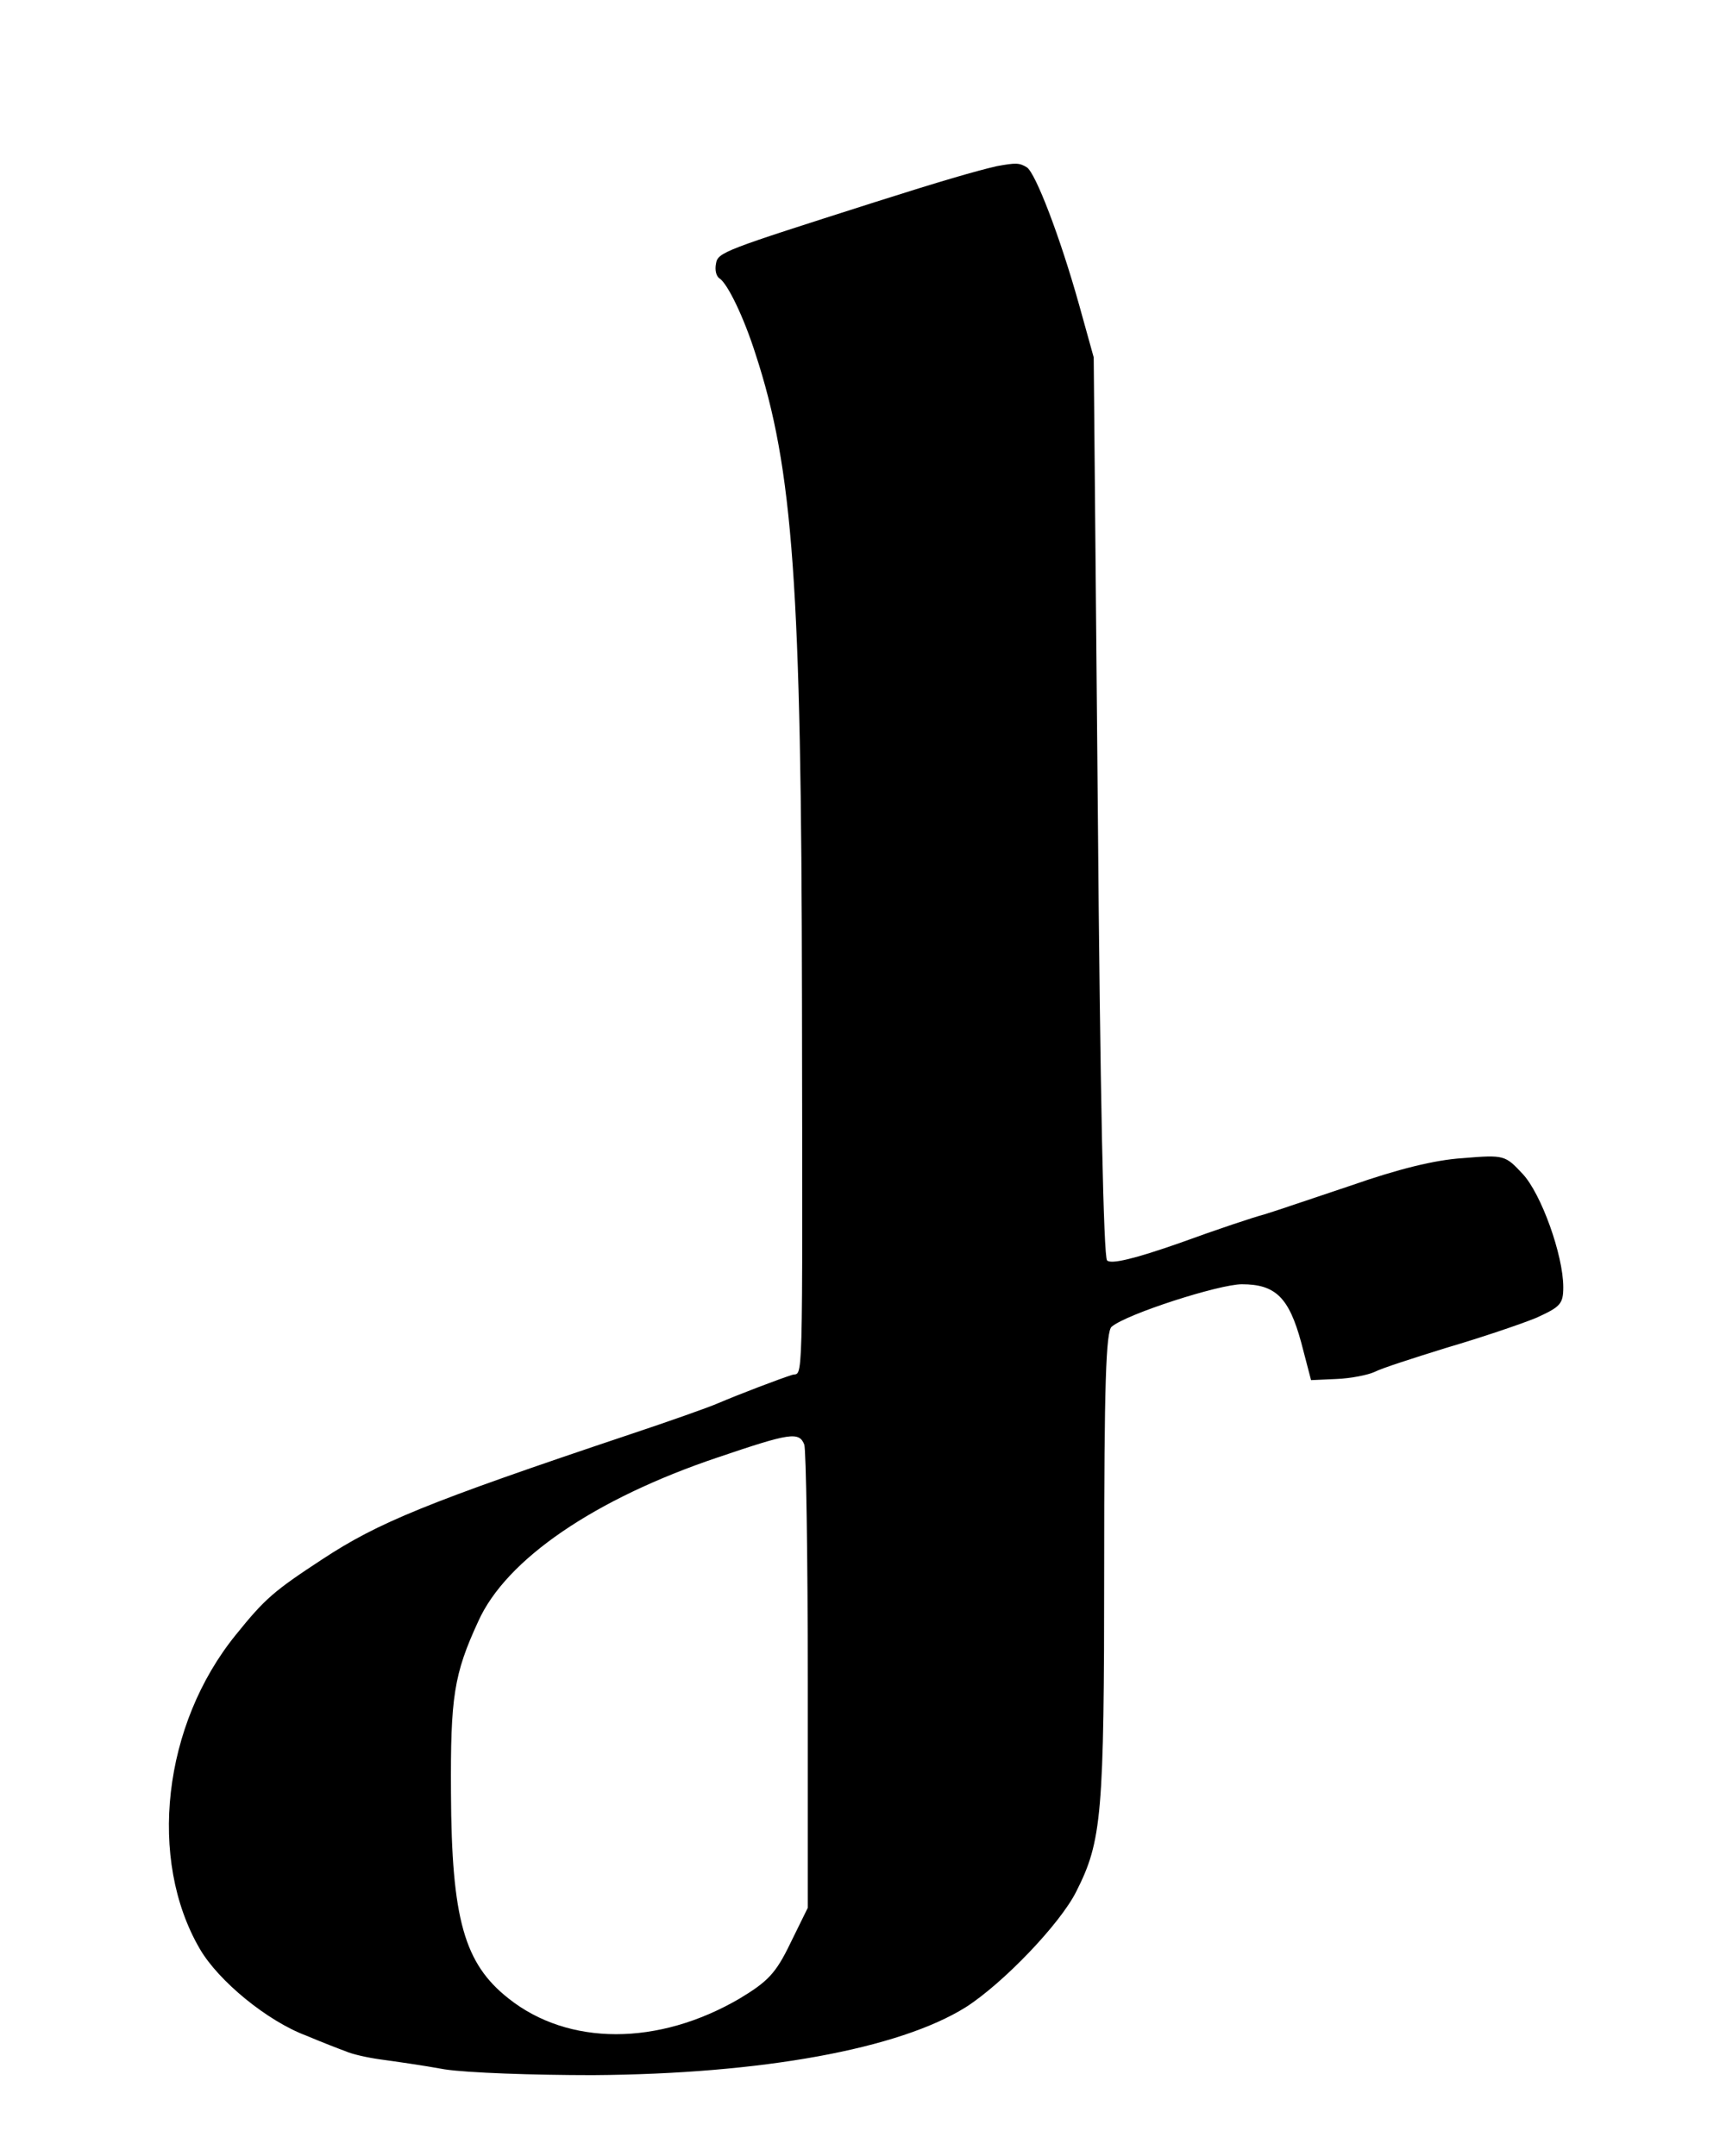
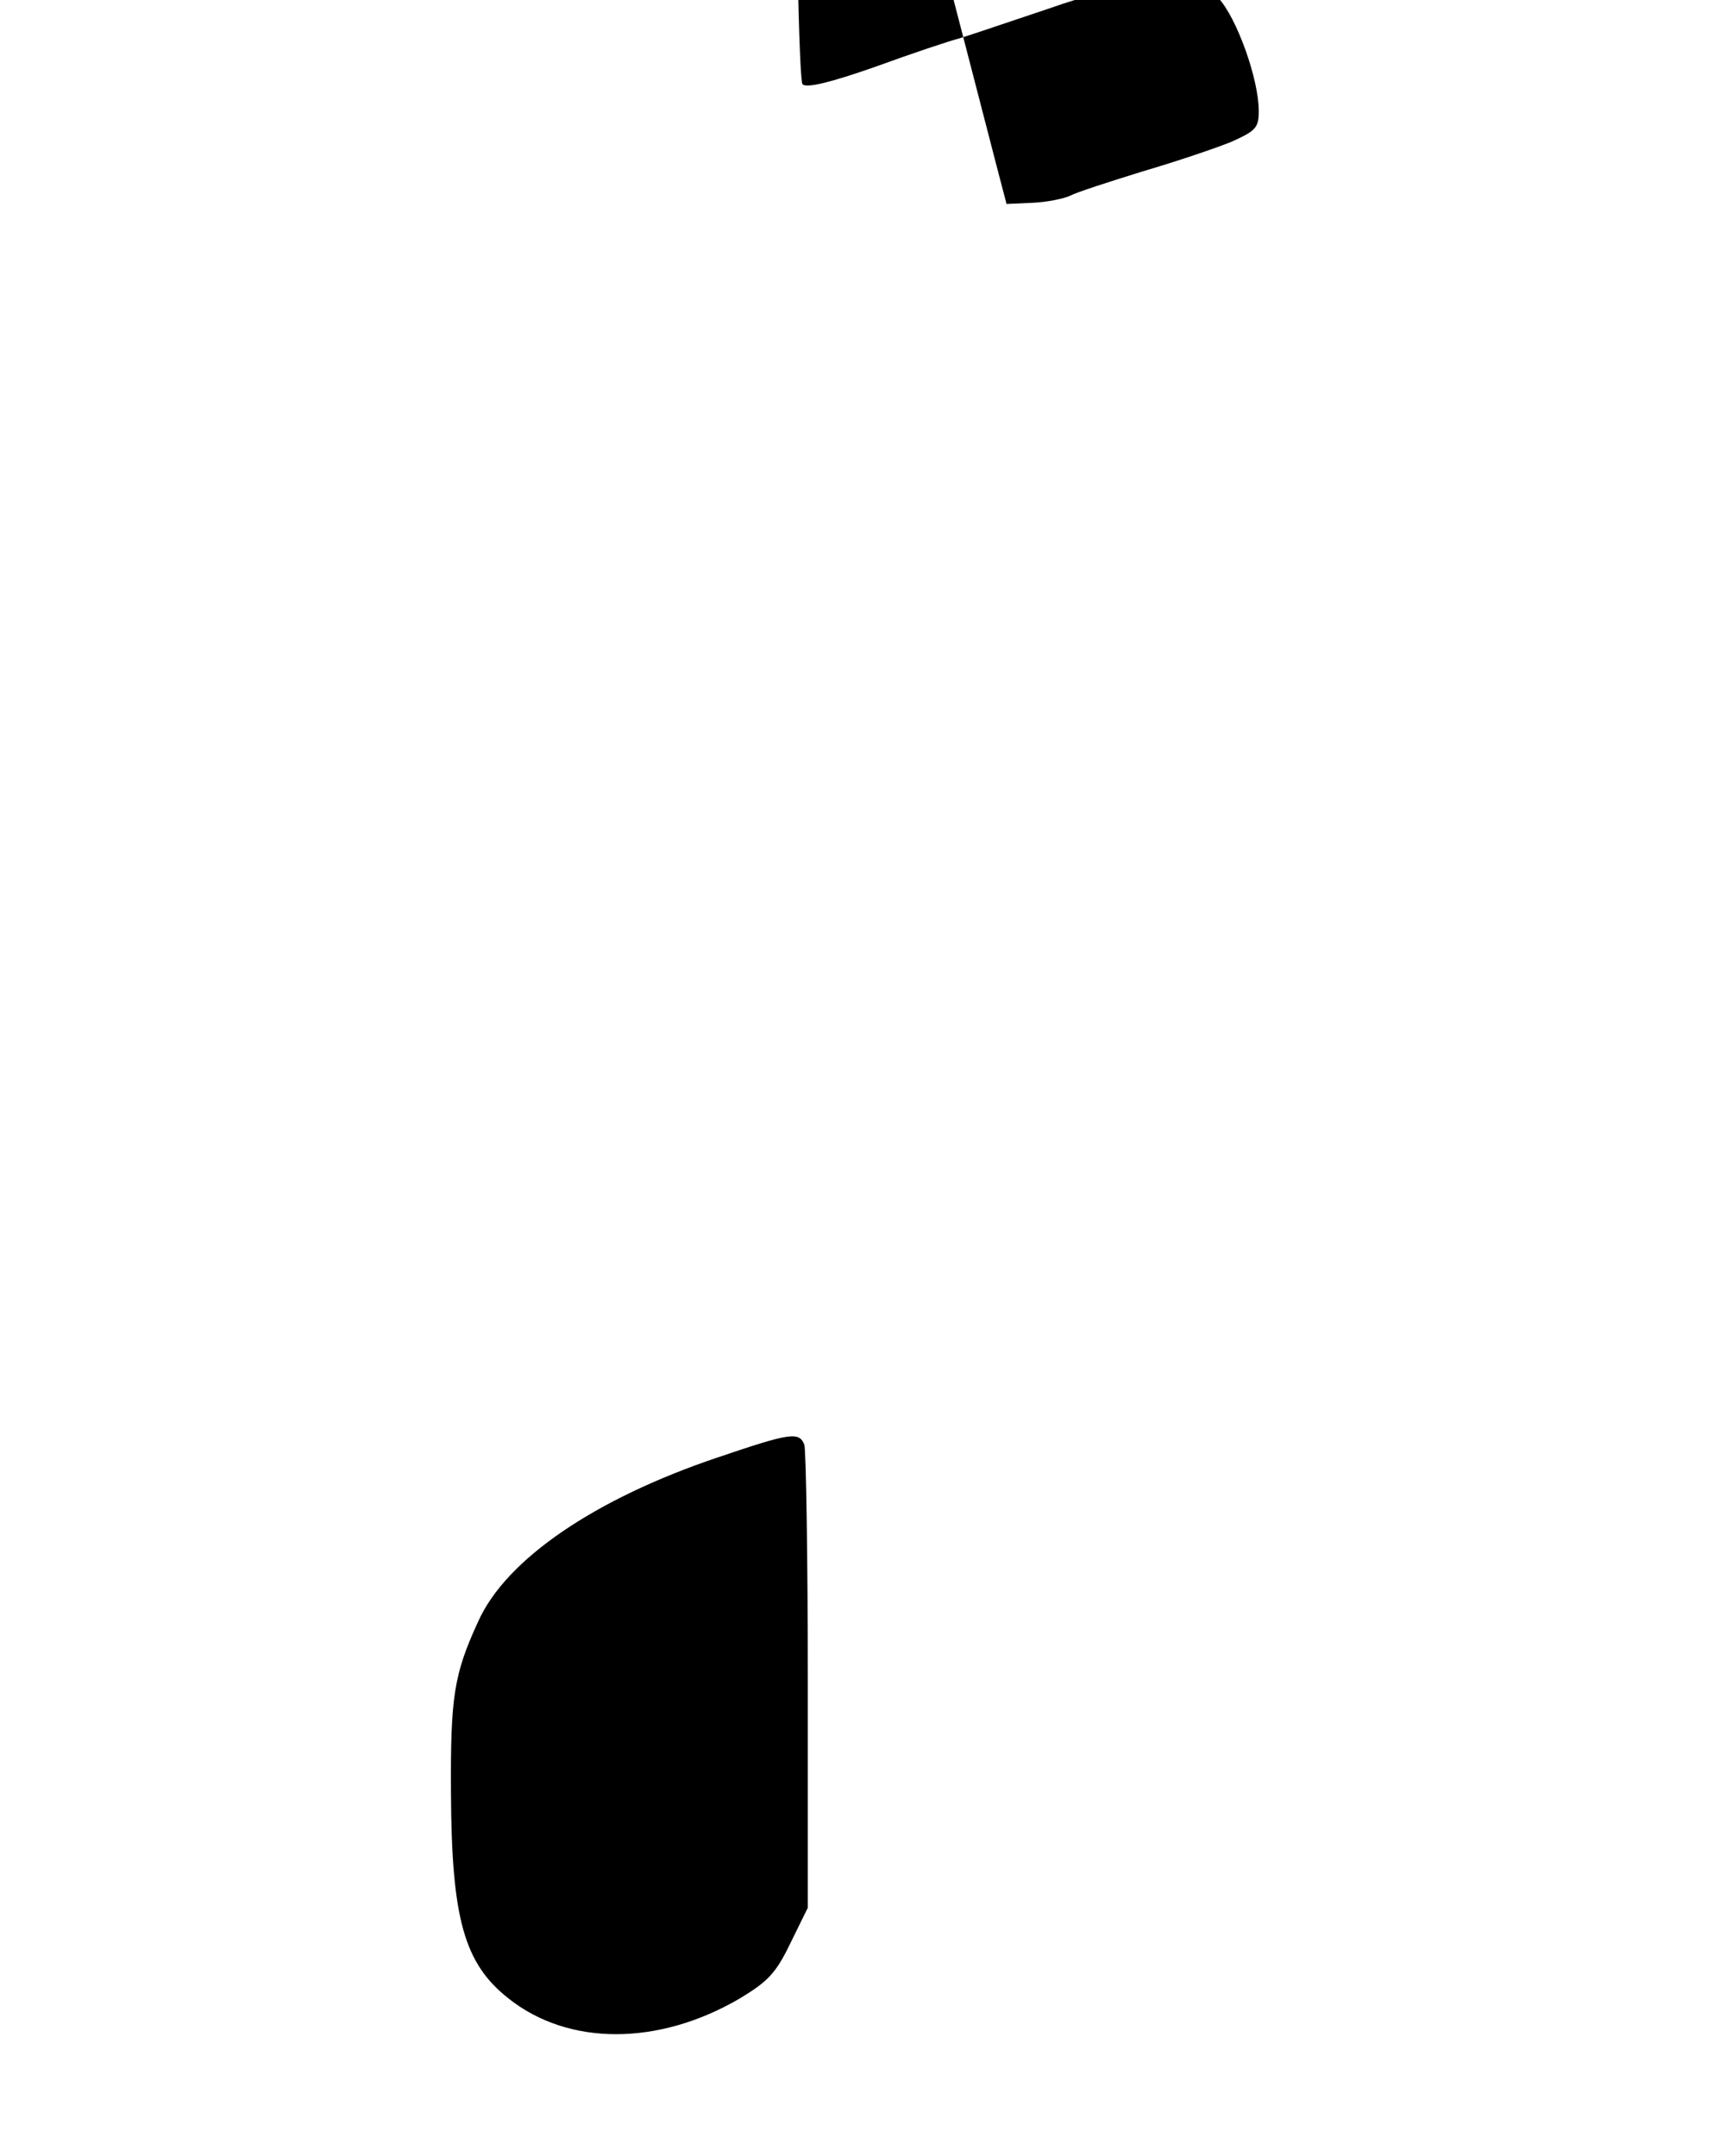
<svg xmlns="http://www.w3.org/2000/svg" version="1.0" width="297pt" height="371pt" viewBox="0 0 297 371" preserveAspectRatio="xMidYMid meet">
  <g transform="translate(0,371) scale(0.1,-0.1)" fill="#000000" stroke="none">
-     <path d="M1715 3424 c-35 -8 -97 -26 -210 -62 -260 -83 -270 -86 -273 -106 -2 -10 0 -21 6 -25 14 -9 42 -67 62 -130 65 -198 79 -401 80 -1111 1 -693 2 -640 -17 -646 -22 -7 -88 -32 -128 -49 -16 -7 -84 -31 -150 -53 -352 -118 -434 -152 -530 -215 -84 -55 -99 -68 -149 -130 -126 -155 -152 -387 -62 -541 32 -55 116 -124 183 -149 26 -11 57 -23 68 -27 11 -5 38 -11 60 -14 22 -3 72 -10 110 -17 39 -6 153 -10 255 -10 291 2 527 45 642 117 64 41 162 143 190 199 44 87 48 131 48 559 0 311 3 406 13 413 26 22 185 73 224 73 58 0 81 -23 102 -100 l17 -65 44 2 c25 1 54 7 65 12 11 6 67 24 125 42 58 17 126 40 153 51 42 19 47 24 47 53 0 55 -38 161 -70 195 -30 32 -31 33 -103 27 -48 -3 -112 -19 -192 -47 -66 -22 -133 -45 -150 -50 -16 -4 -82 -26 -145 -49 -77 -27 -118 -37 -125 -30 -6 6 -12 287 -16 782 l-7 772 -25 90 c-33 118 -75 227 -90 237 -13 8 -19 8 -52 2z m-331 -2200 c3 -9 6 -192 6 -407 l0 -390 -30 -61 c-25 -52 -39 -66 -87 -95 -140 -82 -295 -82 -398 0 -76 60 -98 136 -99 354 -1 165 5 204 47 295 48 107 201 211 412 282 124 42 140 45 149 22z" />
+     <path d="M1715 3424 l17 -65 44 2 c25 1 54 7 65 12 11 6 67 24 125 42 58 17 126 40 153 51 42 19 47 24 47 53 0 55 -38 161 -70 195 -30 32 -31 33 -103 27 -48 -3 -112 -19 -192 -47 -66 -22 -133 -45 -150 -50 -16 -4 -82 -26 -145 -49 -77 -27 -118 -37 -125 -30 -6 6 -12 287 -16 782 l-7 772 -25 90 c-33 118 -75 227 -90 237 -13 8 -19 8 -52 2z m-331 -2200 c3 -9 6 -192 6 -407 l0 -390 -30 -61 c-25 -52 -39 -66 -87 -95 -140 -82 -295 -82 -398 0 -76 60 -98 136 -99 354 -1 165 5 204 47 295 48 107 201 211 412 282 124 42 140 45 149 22z" />
  </g>
</svg>